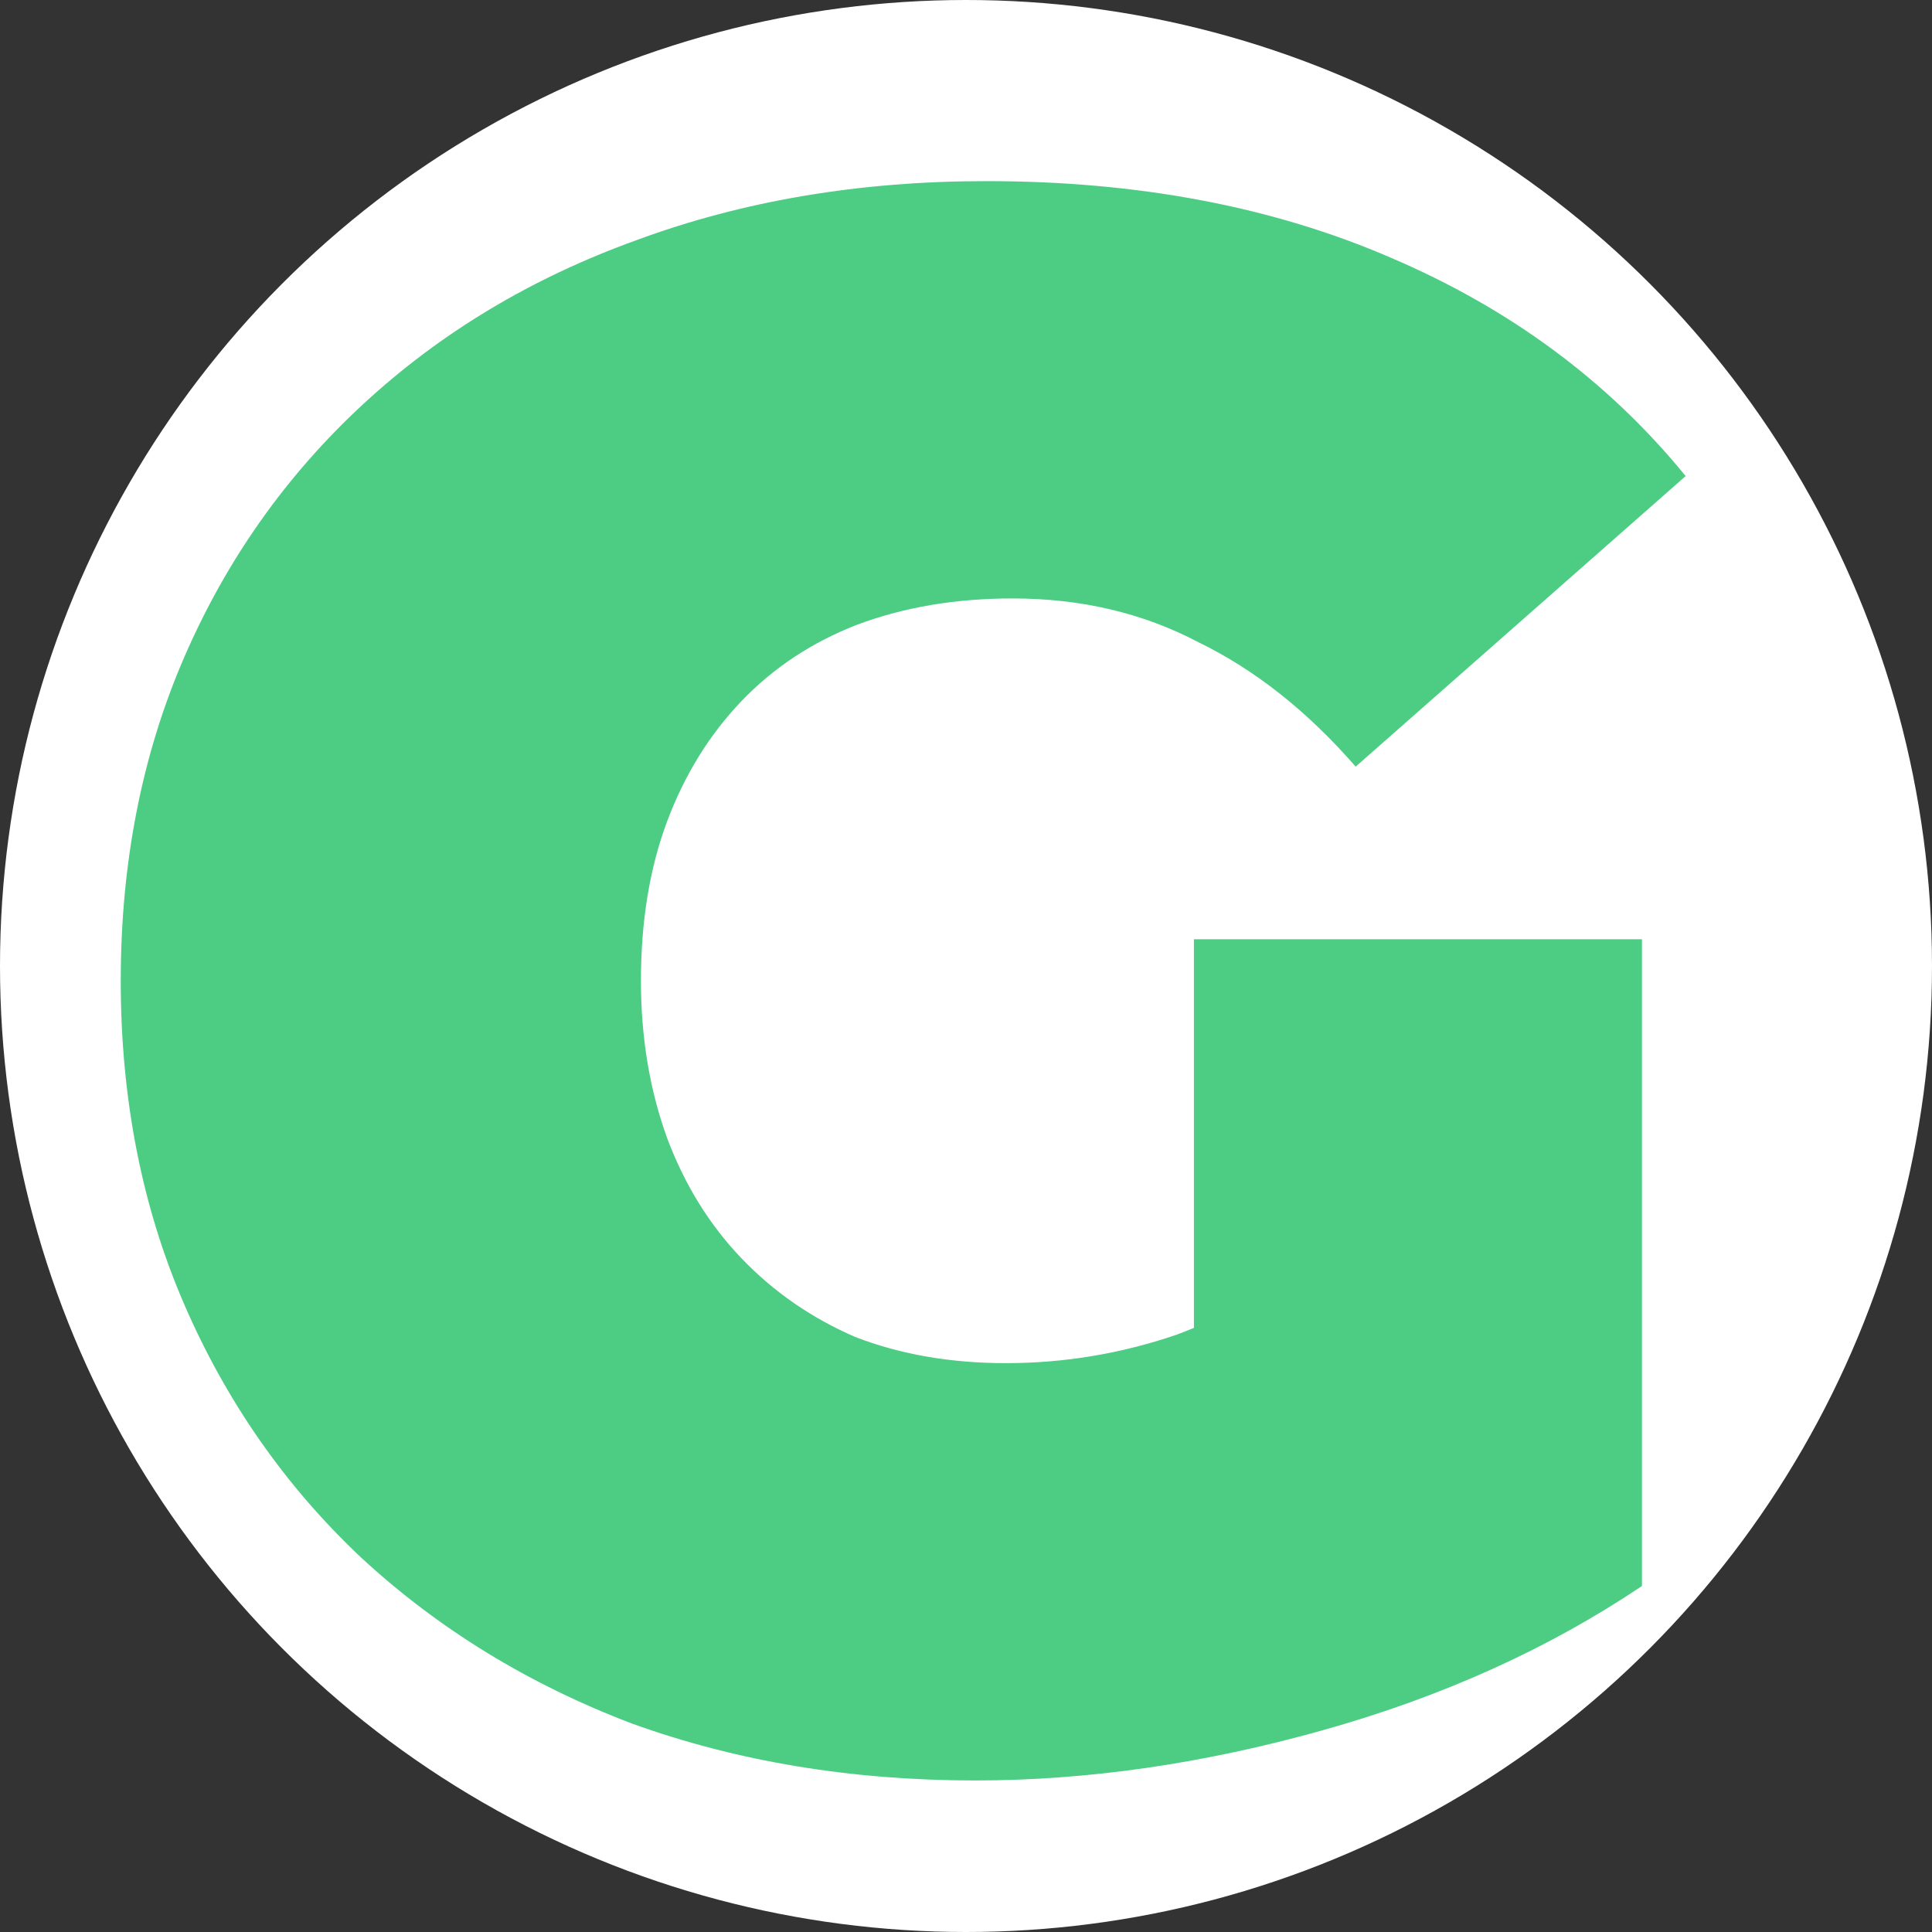
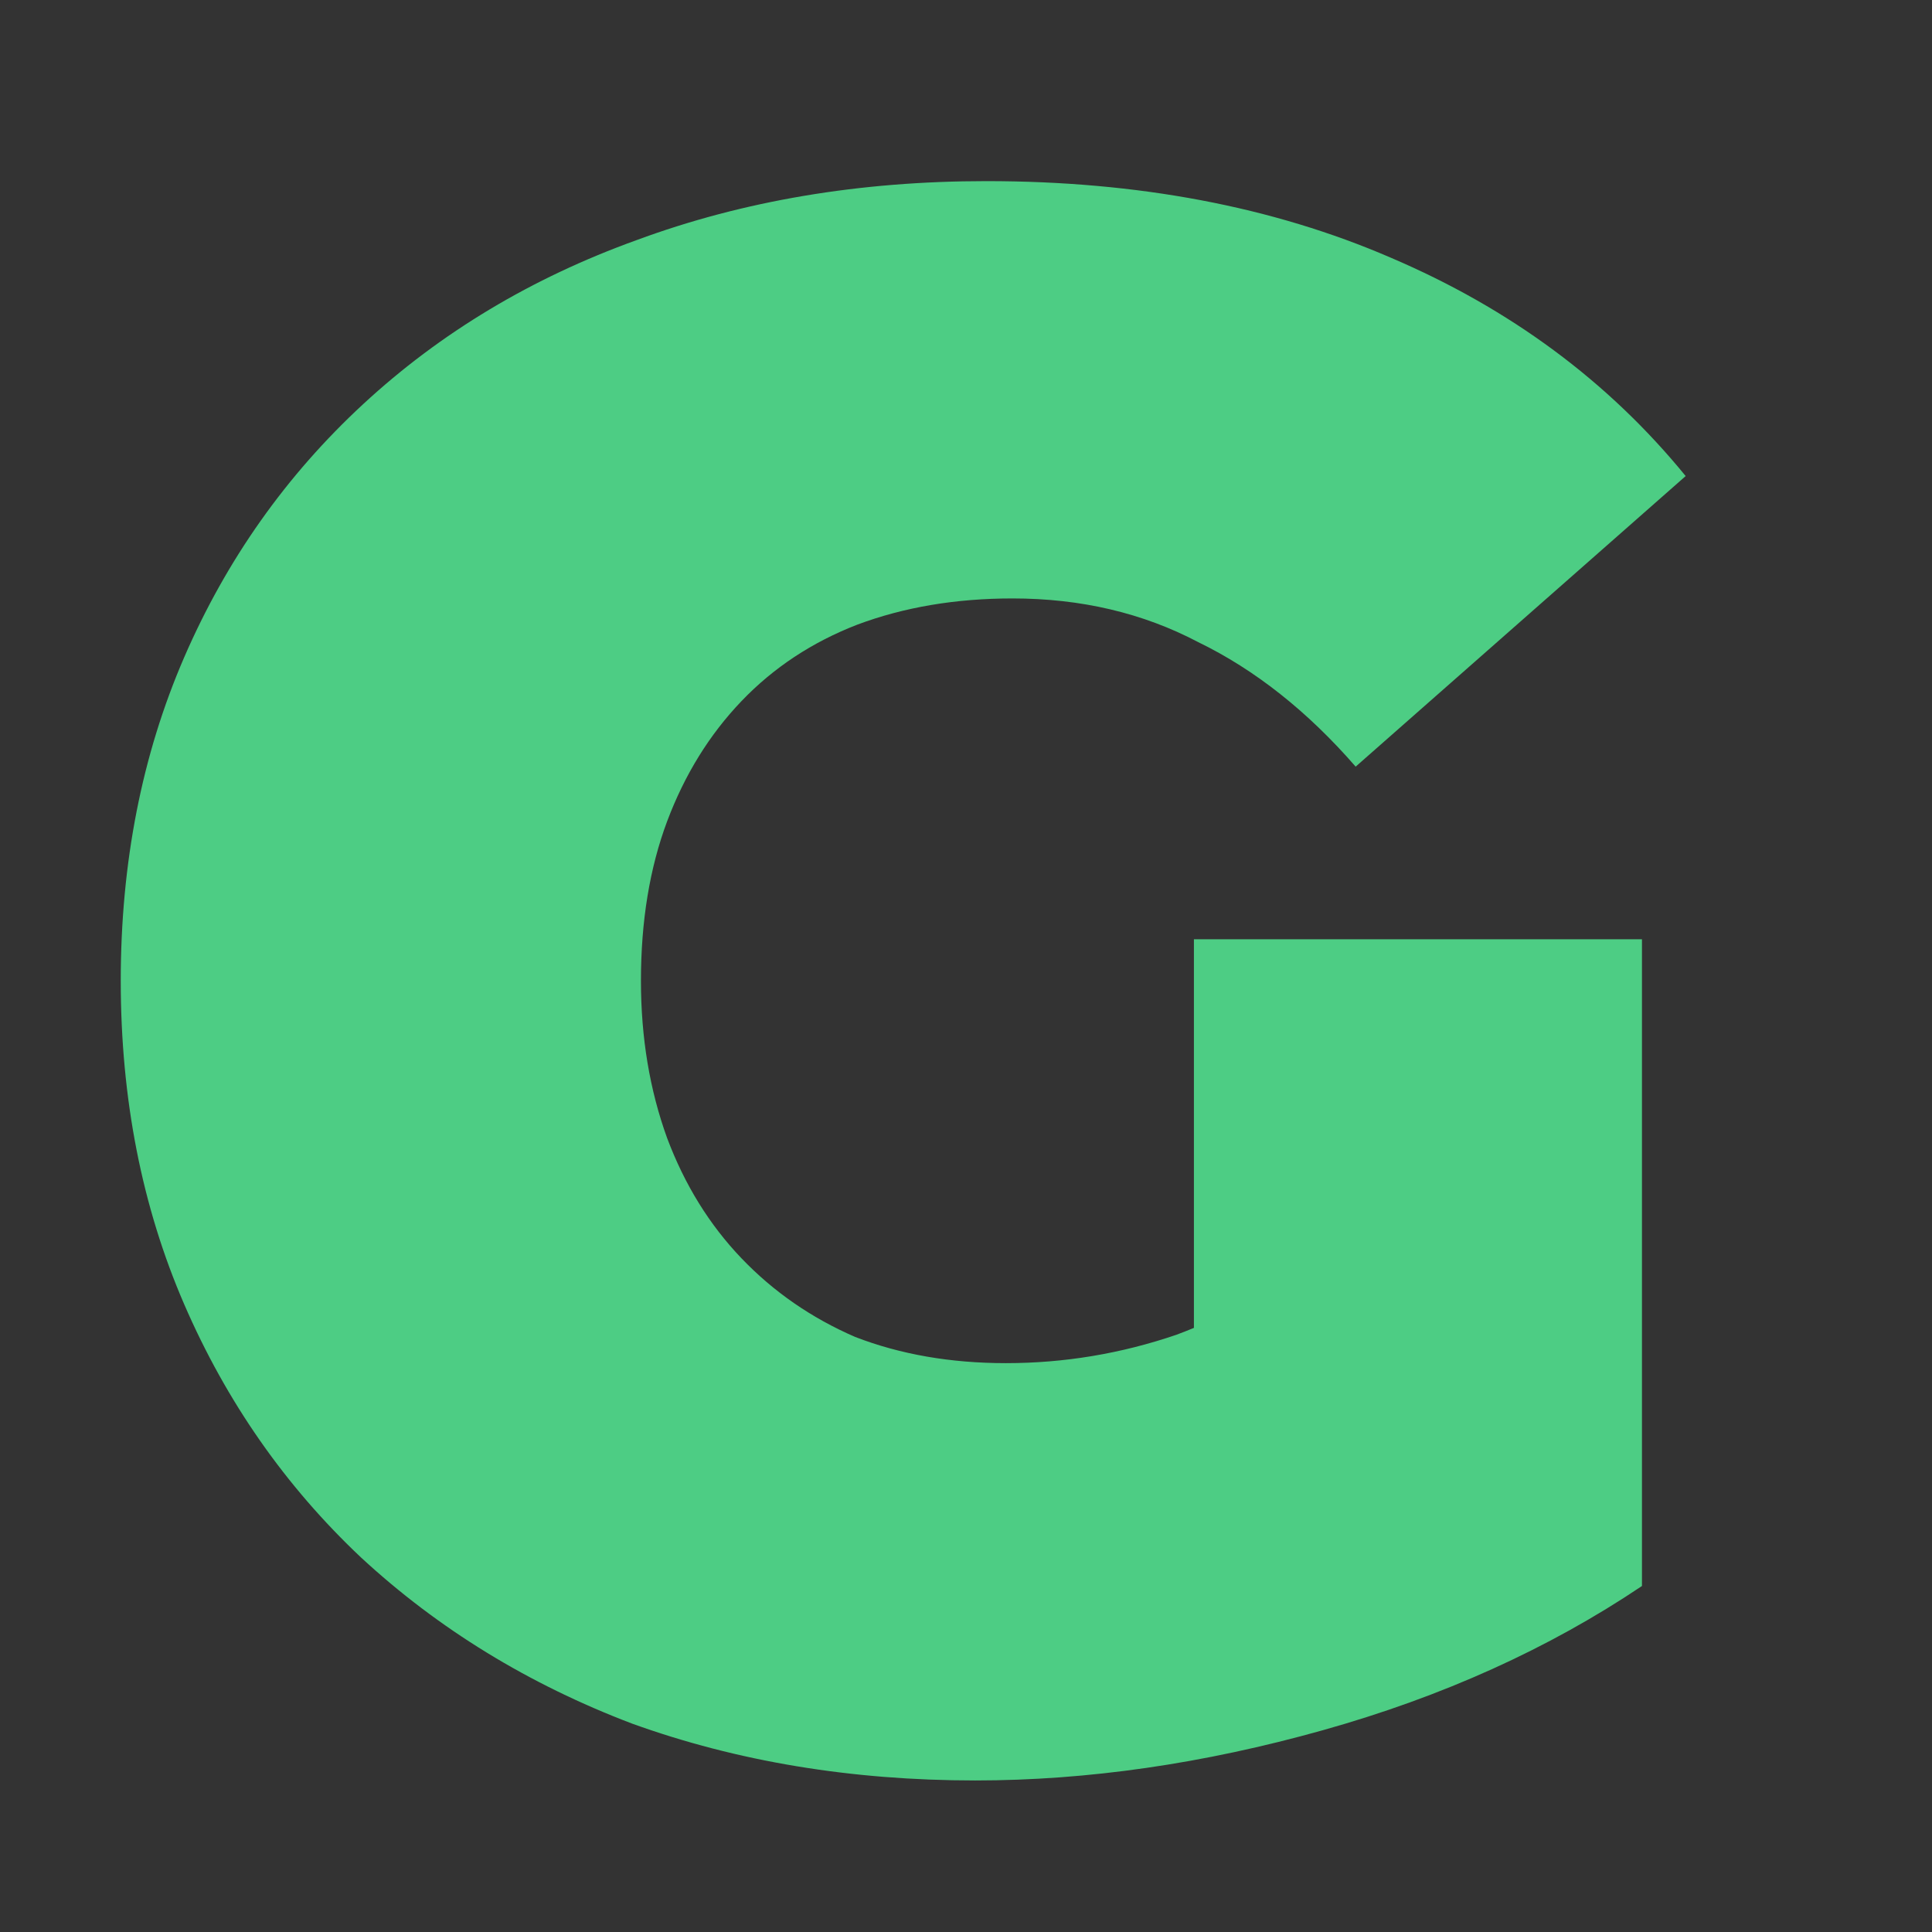
<svg xmlns="http://www.w3.org/2000/svg" width="32" height="32" viewBox="0 0 32 32" fill="none">
  <rect x="0" y="0" width="32" height="32" fill="#333333" stroke="none" />
-   <circle cx="16" cy="16" r="16" fill="white" />
  <path d="M10.471 28.549C12.209 29.176 14.103 29.49 16.154 29.49C18.013 29.49 19.932 29.213 21.91 28.658C23.889 28.103 25.652 27.307 27.196 26.269V15.557H19.775V21.994C19.678 22.034 19.581 22.072 19.485 22.108C18.568 22.421 17.627 22.578 16.661 22.578C15.744 22.578 14.912 22.433 14.164 22.144C13.44 21.83 12.812 21.396 12.281 20.841C11.75 20.286 11.34 19.623 11.05 18.851C10.761 18.054 10.616 17.186 10.616 16.245C10.616 15.256 10.761 14.375 11.05 13.603C11.34 12.831 11.75 12.168 12.281 11.613C12.812 11.058 13.451 10.636 14.2 10.346C14.972 10.057 15.829 9.912 16.77 9.912C17.904 9.912 18.93 10.153 19.847 10.636C20.789 11.094 21.657 11.782 22.454 12.698L27.92 7.885C26.641 6.317 25.012 5.111 23.033 4.267C21.078 3.422 18.846 3 16.336 3C14.236 3 12.305 3.326 10.544 3.977C8.805 4.604 7.297 5.509 6.018 6.691C4.739 7.873 3.75 9.273 3.05 10.889C2.35 12.505 2 14.291 2 16.245C2 18.199 2.35 19.984 3.05 21.601C3.75 23.217 4.727 24.617 5.982 25.799C7.261 26.981 8.758 27.898 10.471 28.549Z" fill="#4DCD84" />
</svg>